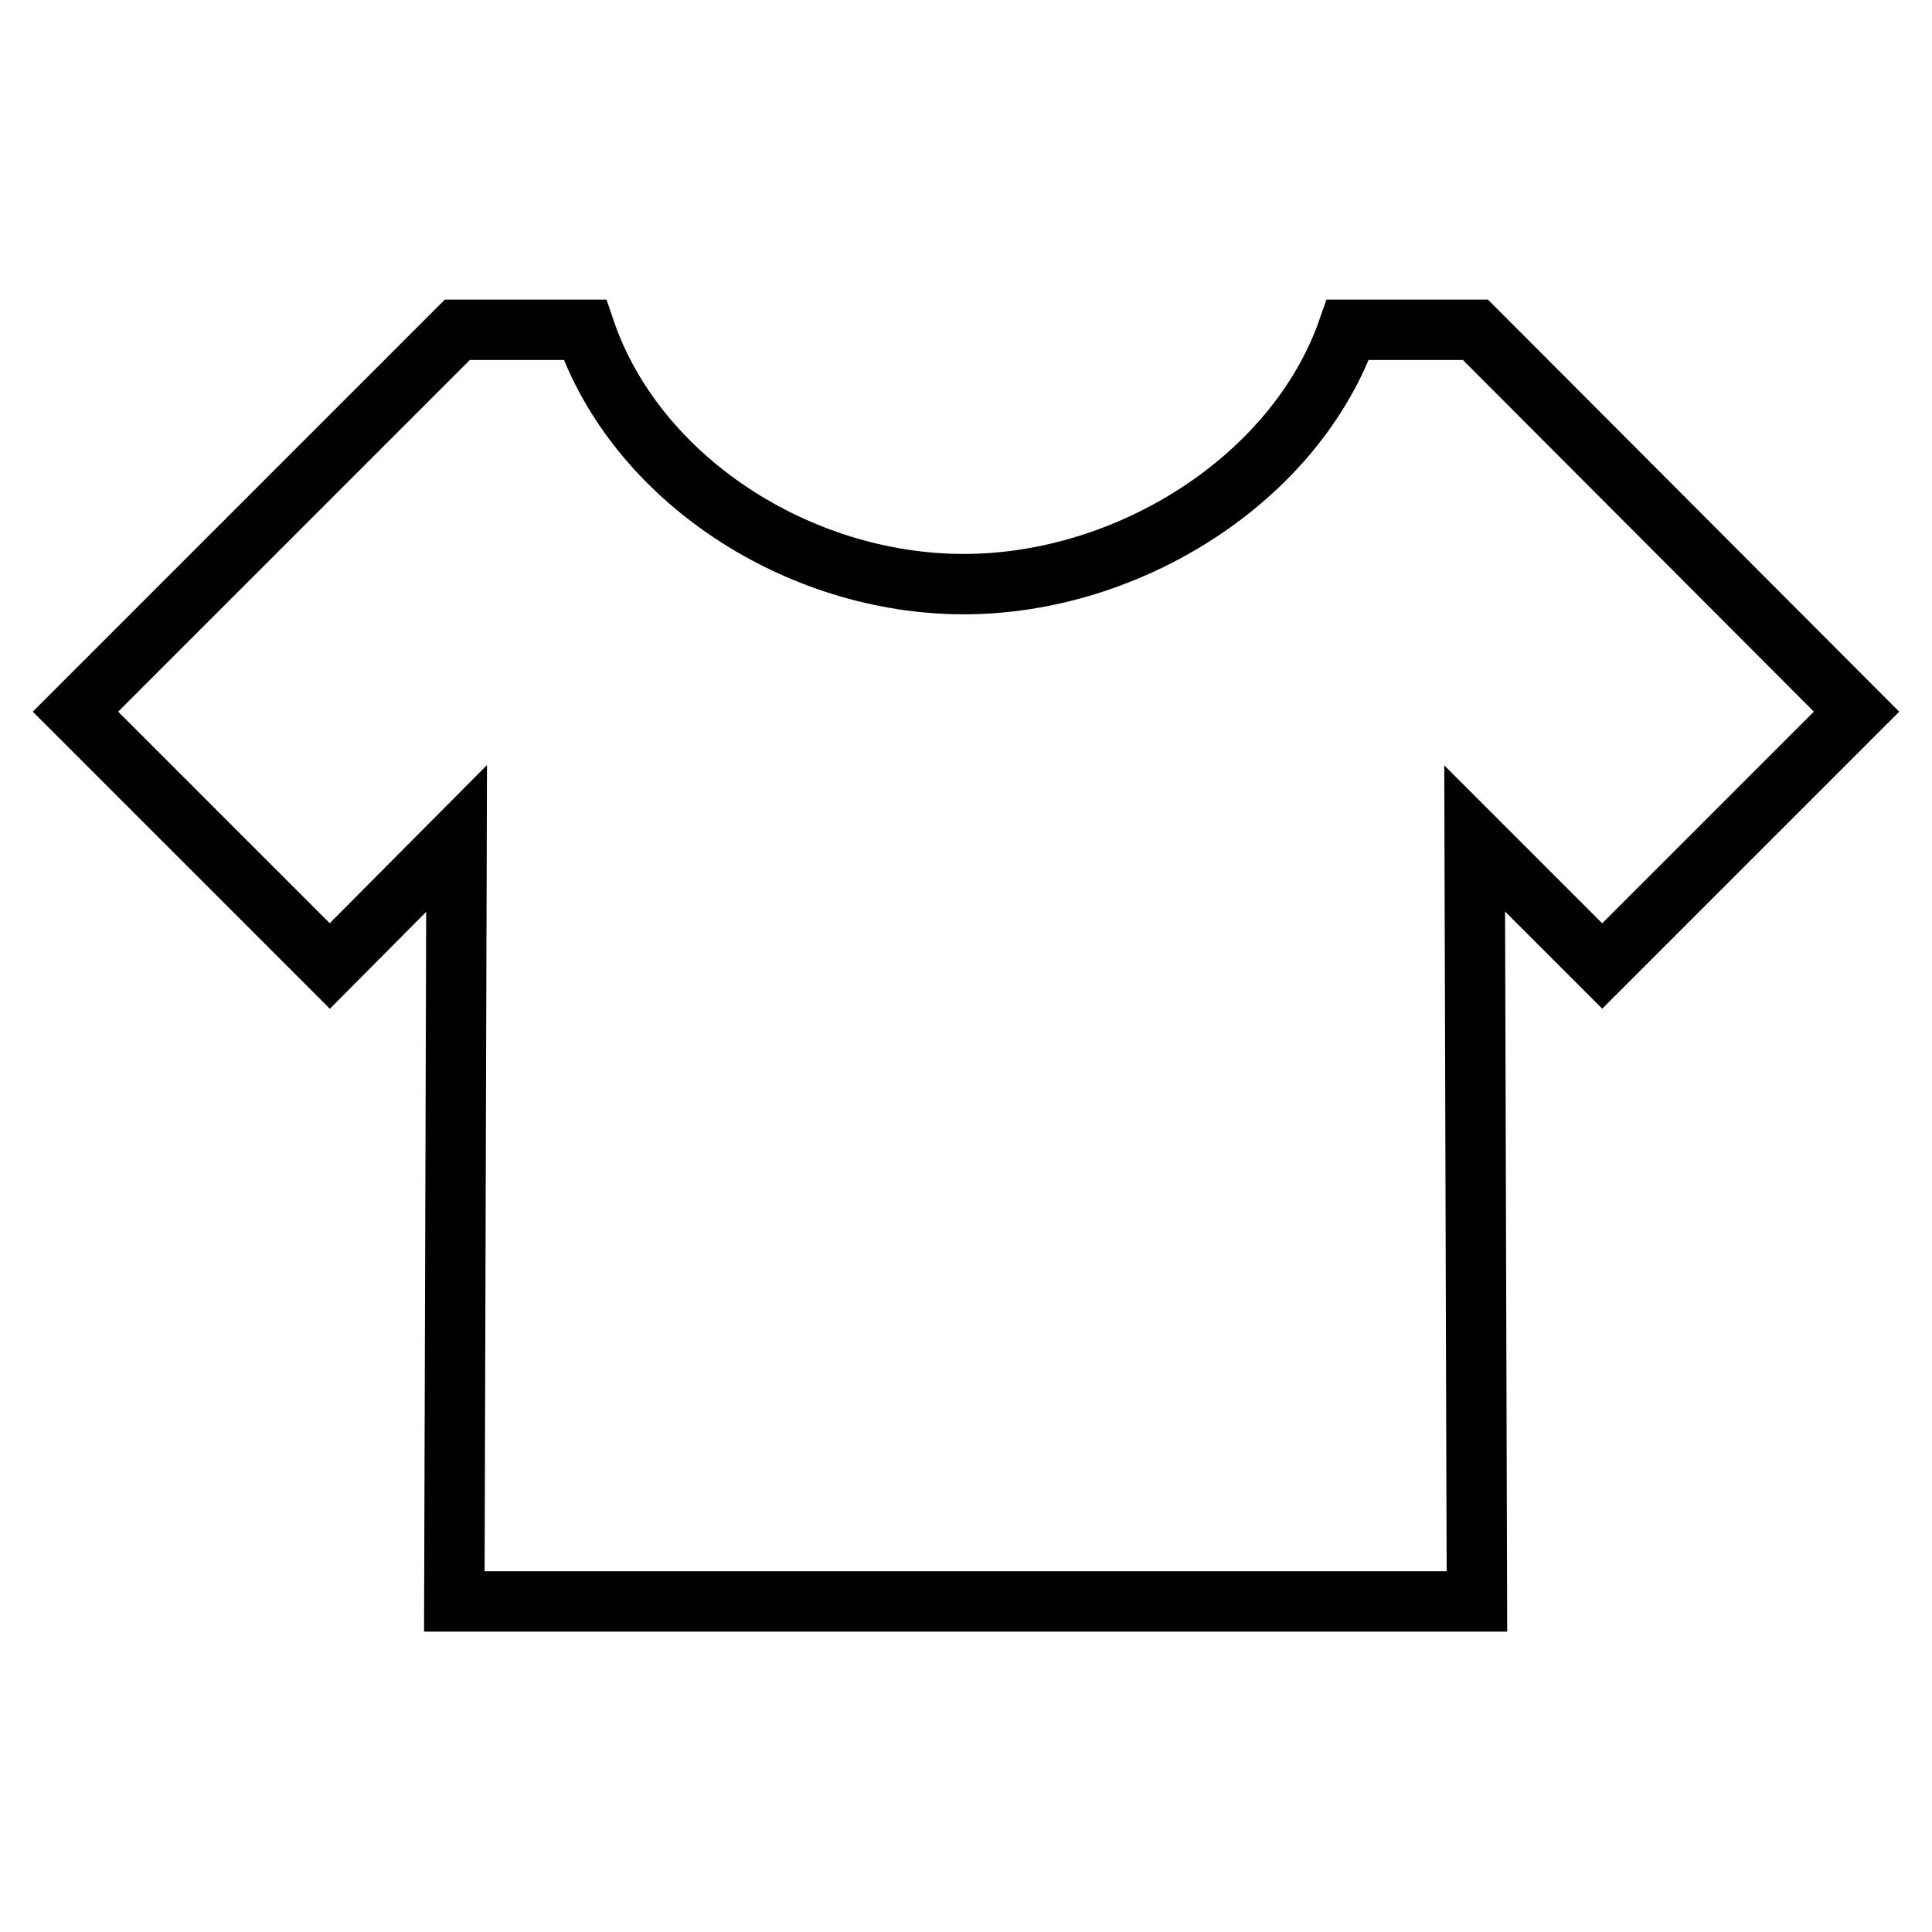
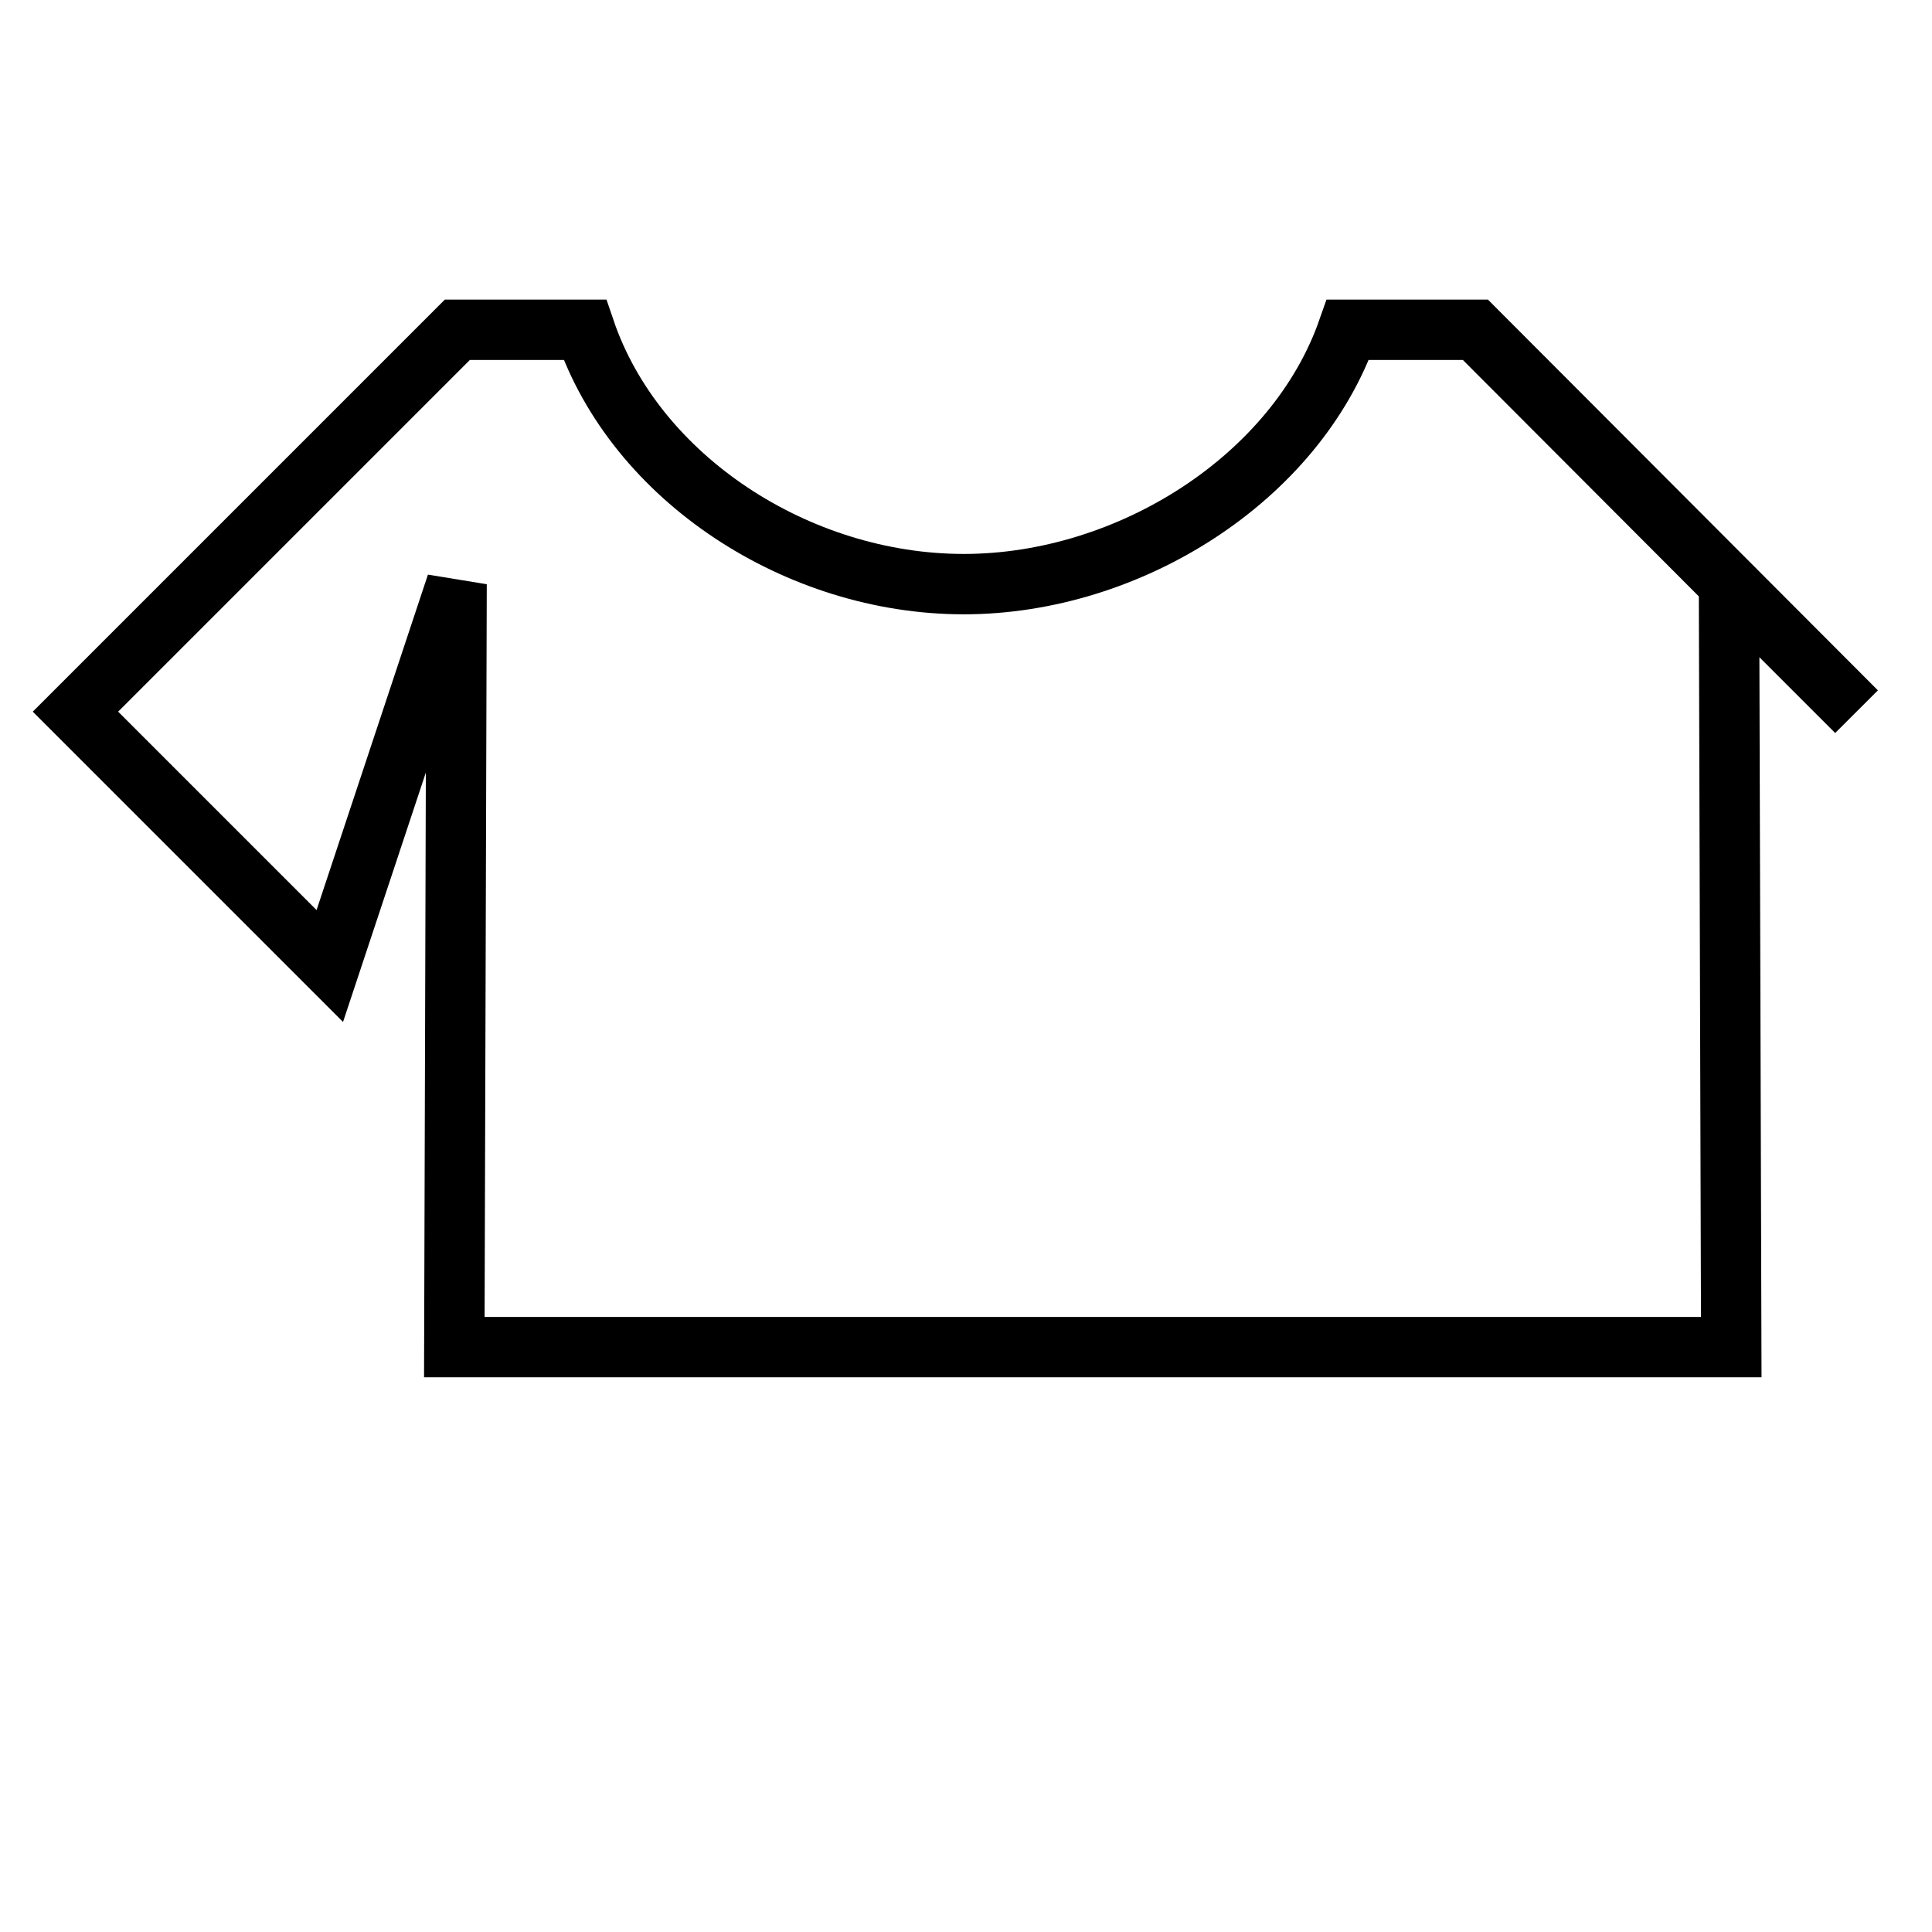
<svg xmlns="http://www.w3.org/2000/svg" version="1.1" x="0px" y="0px" viewBox="0 0 256 256" enable-background="new 0 0 256 256" xml:space="preserve">
  <g>
-     <path stroke-width="8" fill-opacity="0" stroke="#000000" d="M246,94.3L212.3,128l-16.9-16.9l0.3,101.1H60.2l0.3-101.1L43.7,128L10,94.3l50.6-50.6h16.9 c6.7,19.7,28.2,33.7,50.2,33.7c21.9,0,44-14,50.9-33.7h16.9L246,94.3z" />
+     <path stroke-width="8" fill-opacity="0" stroke="#000000" d="M246,94.3l-16.9-16.9l0.3,101.1H60.2l0.3-101.1L43.7,128L10,94.3l50.6-50.6h16.9 c6.7,19.7,28.2,33.7,50.2,33.7c21.9,0,44-14,50.9-33.7h16.9L246,94.3z" />
  </g>
</svg>